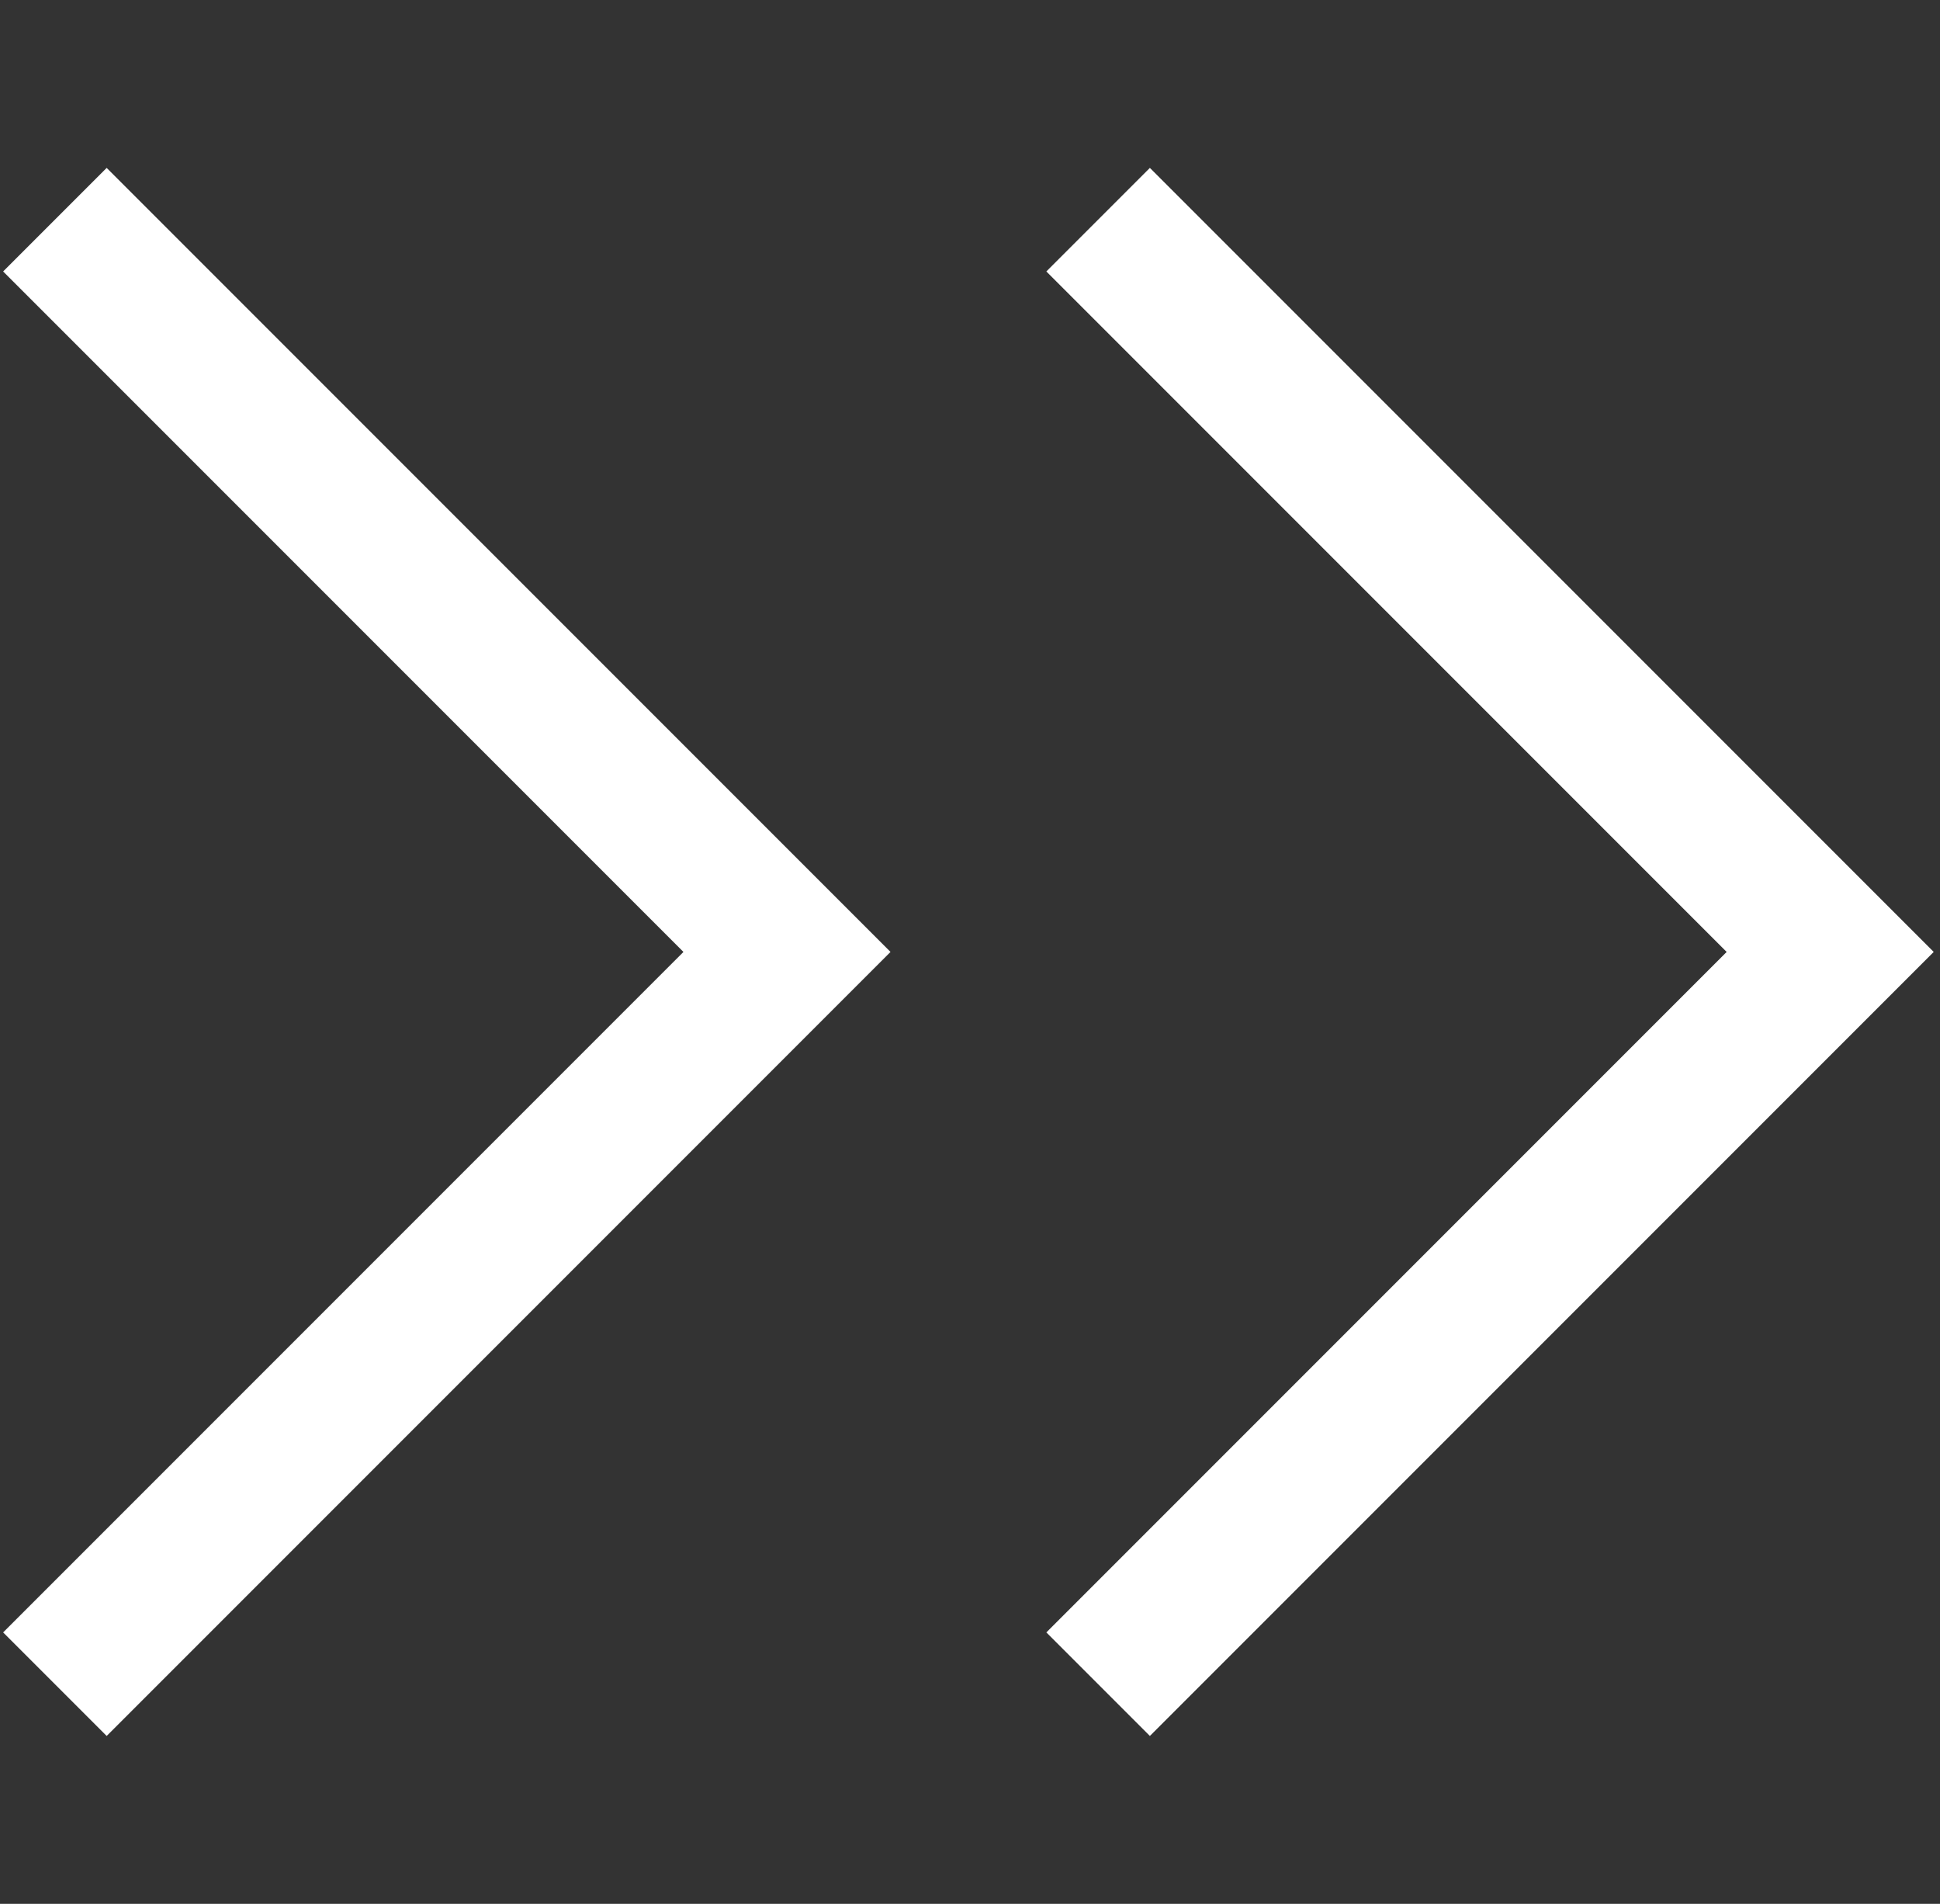
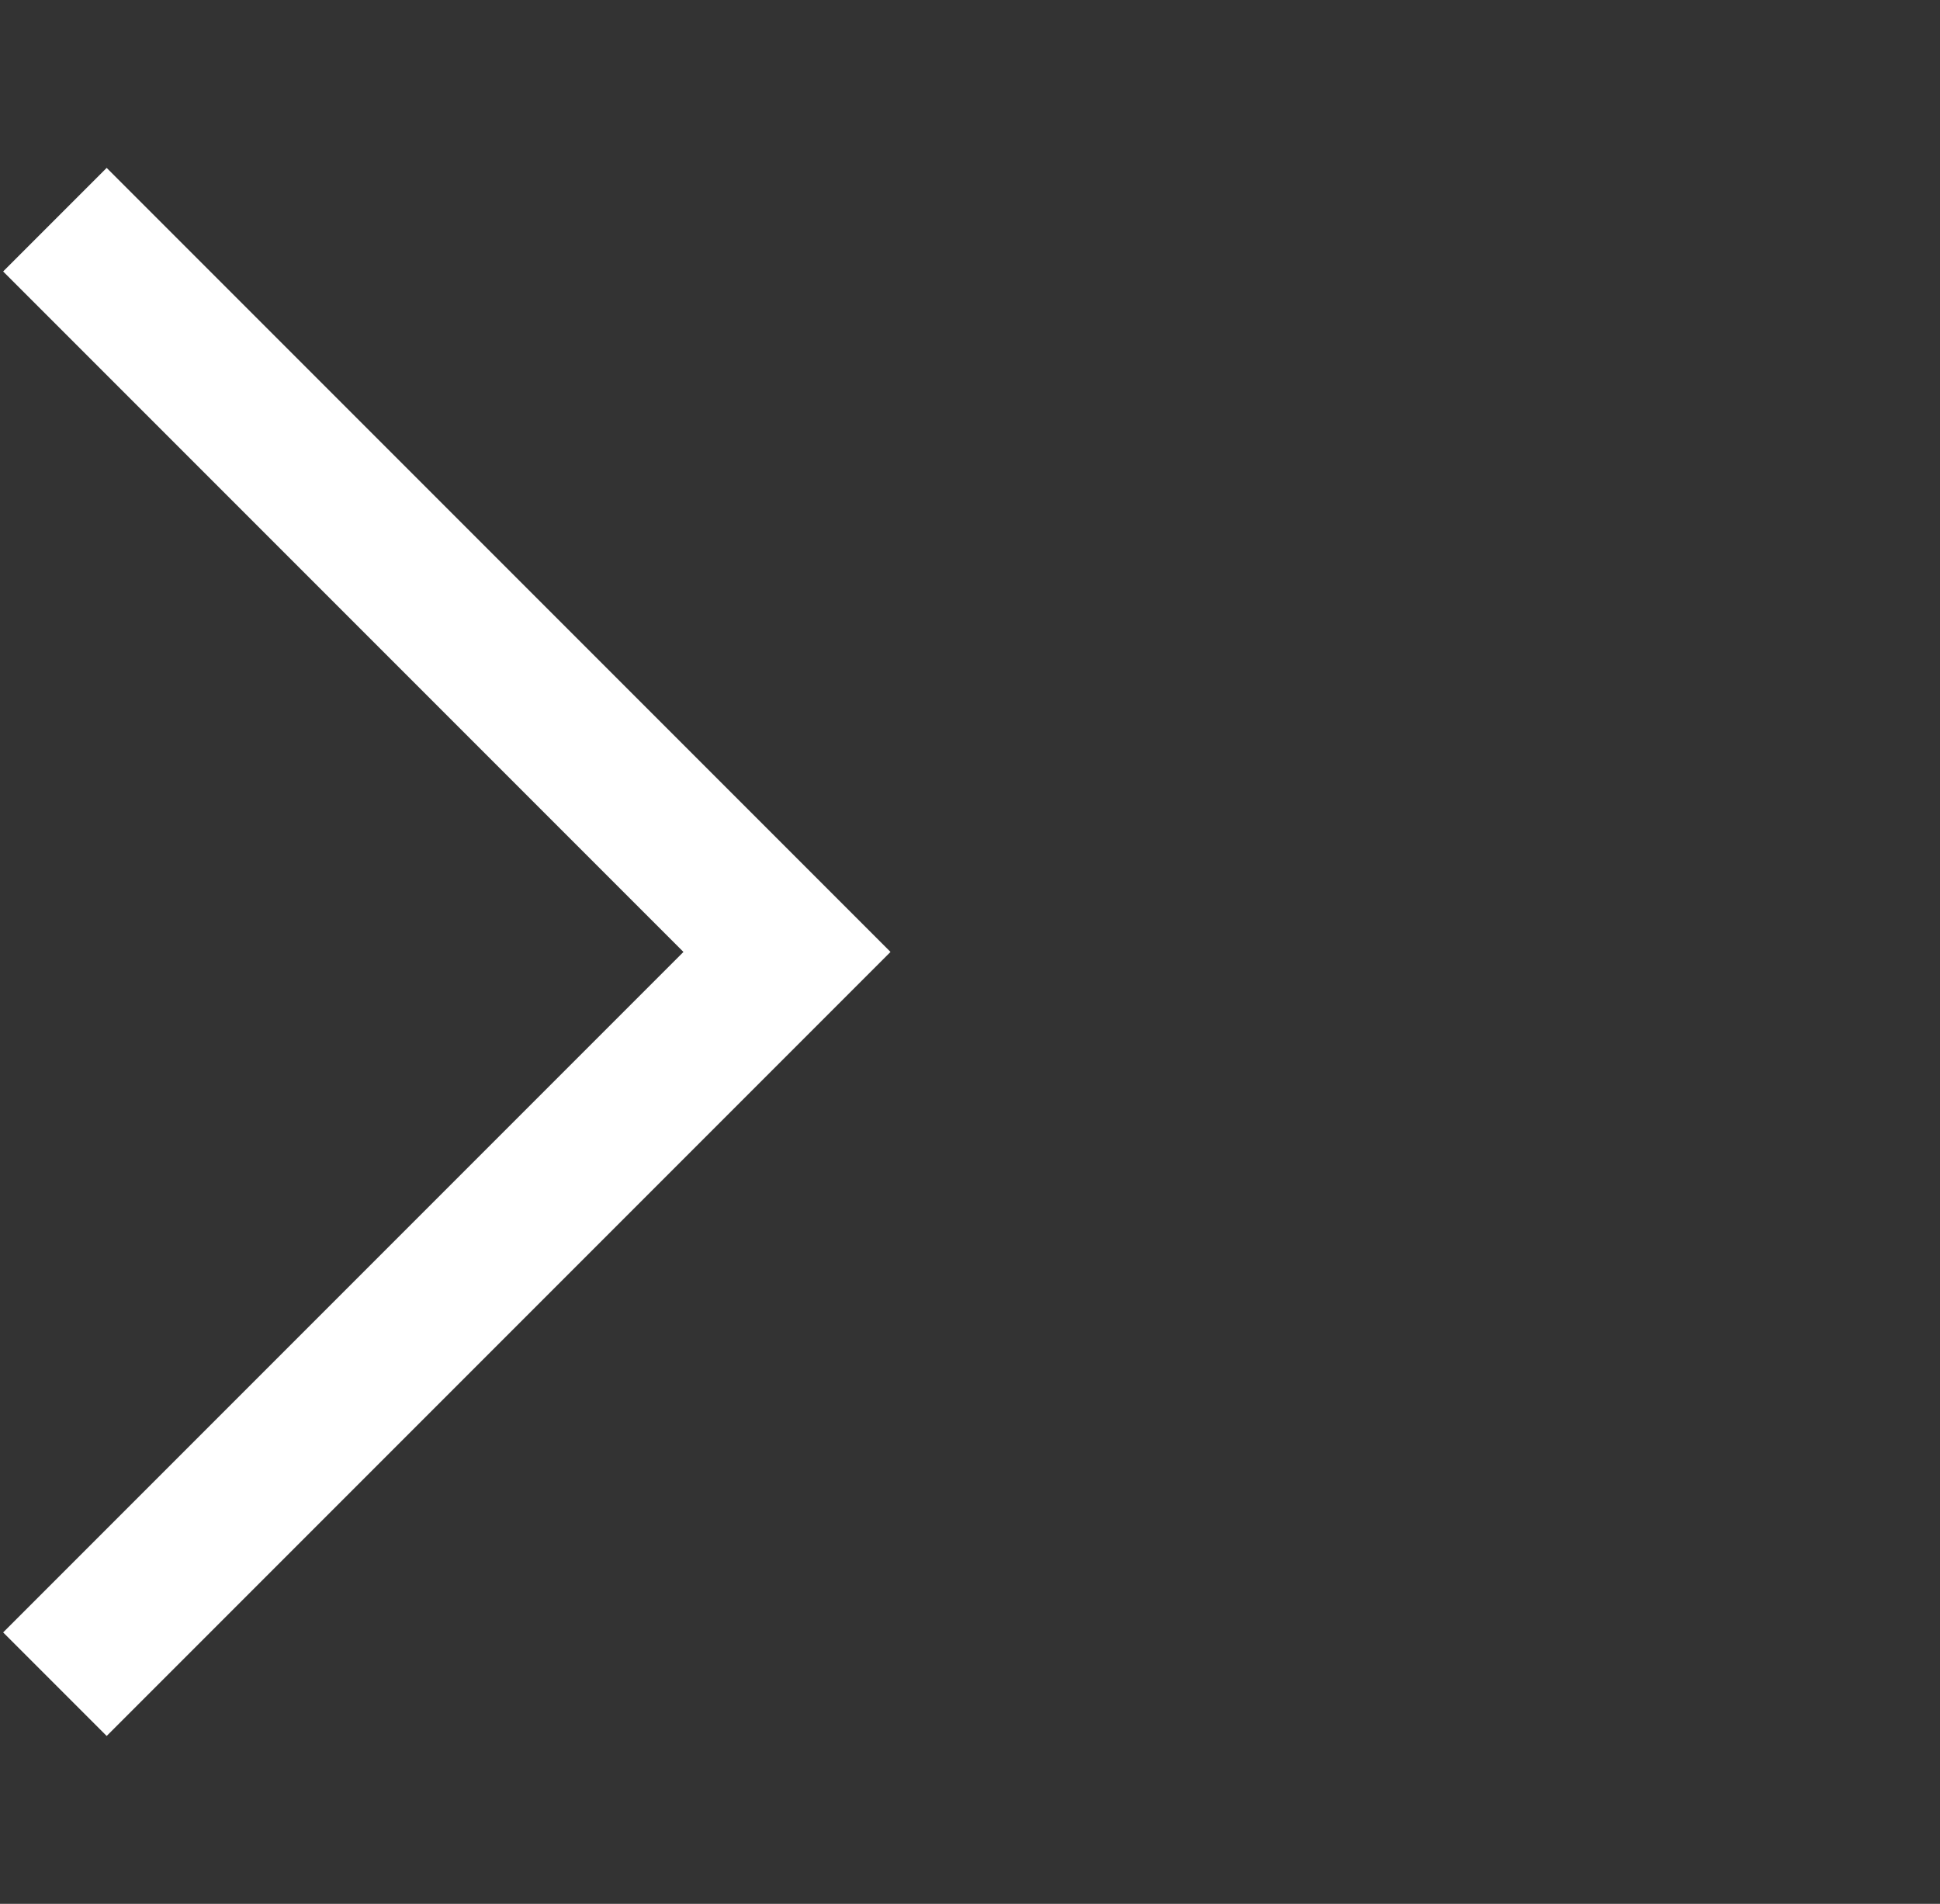
<svg xmlns="http://www.w3.org/2000/svg" width="106" height="104" viewBox="0 0 106 104" fill="none">
  <rect x="0" y="0" width="106" height="104" fill="#333333" stroke="none" />
  <path d="M3 12L43 52L3 92" stroke="white" stroke-width="8" />
-   <path d="M60 12L100 52L60 92" stroke="white" stroke-width="8" />
</svg>